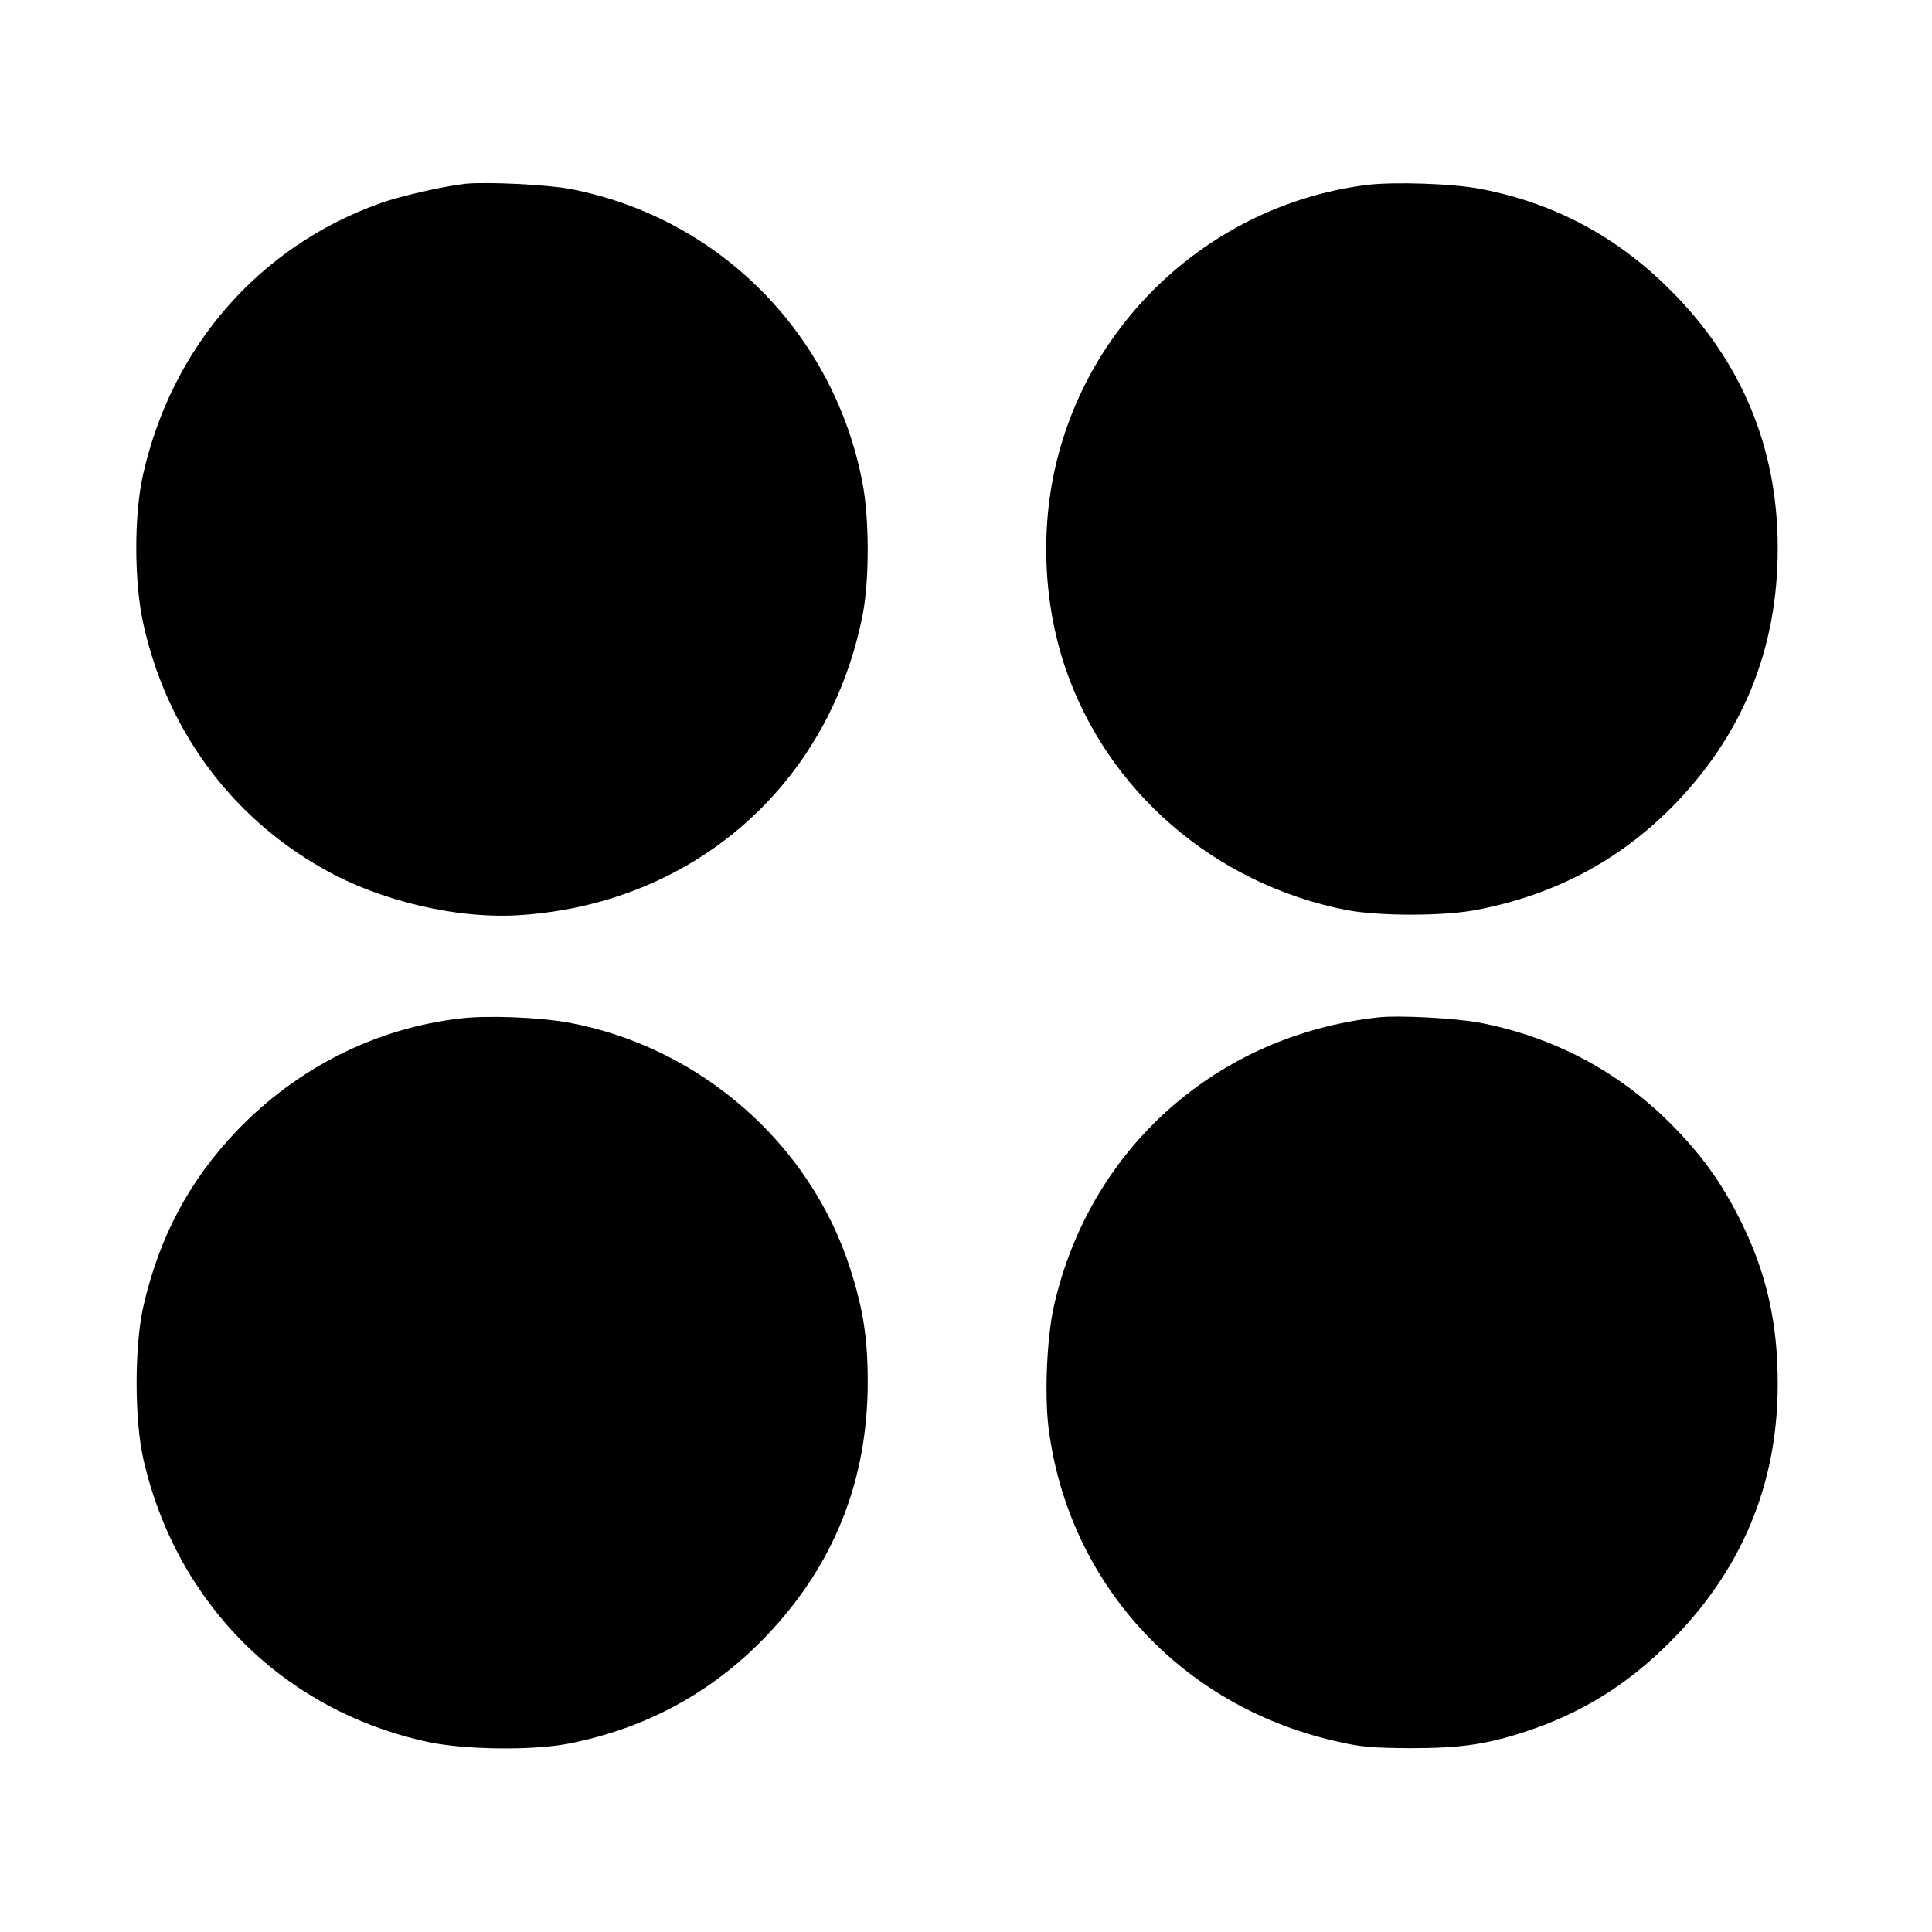
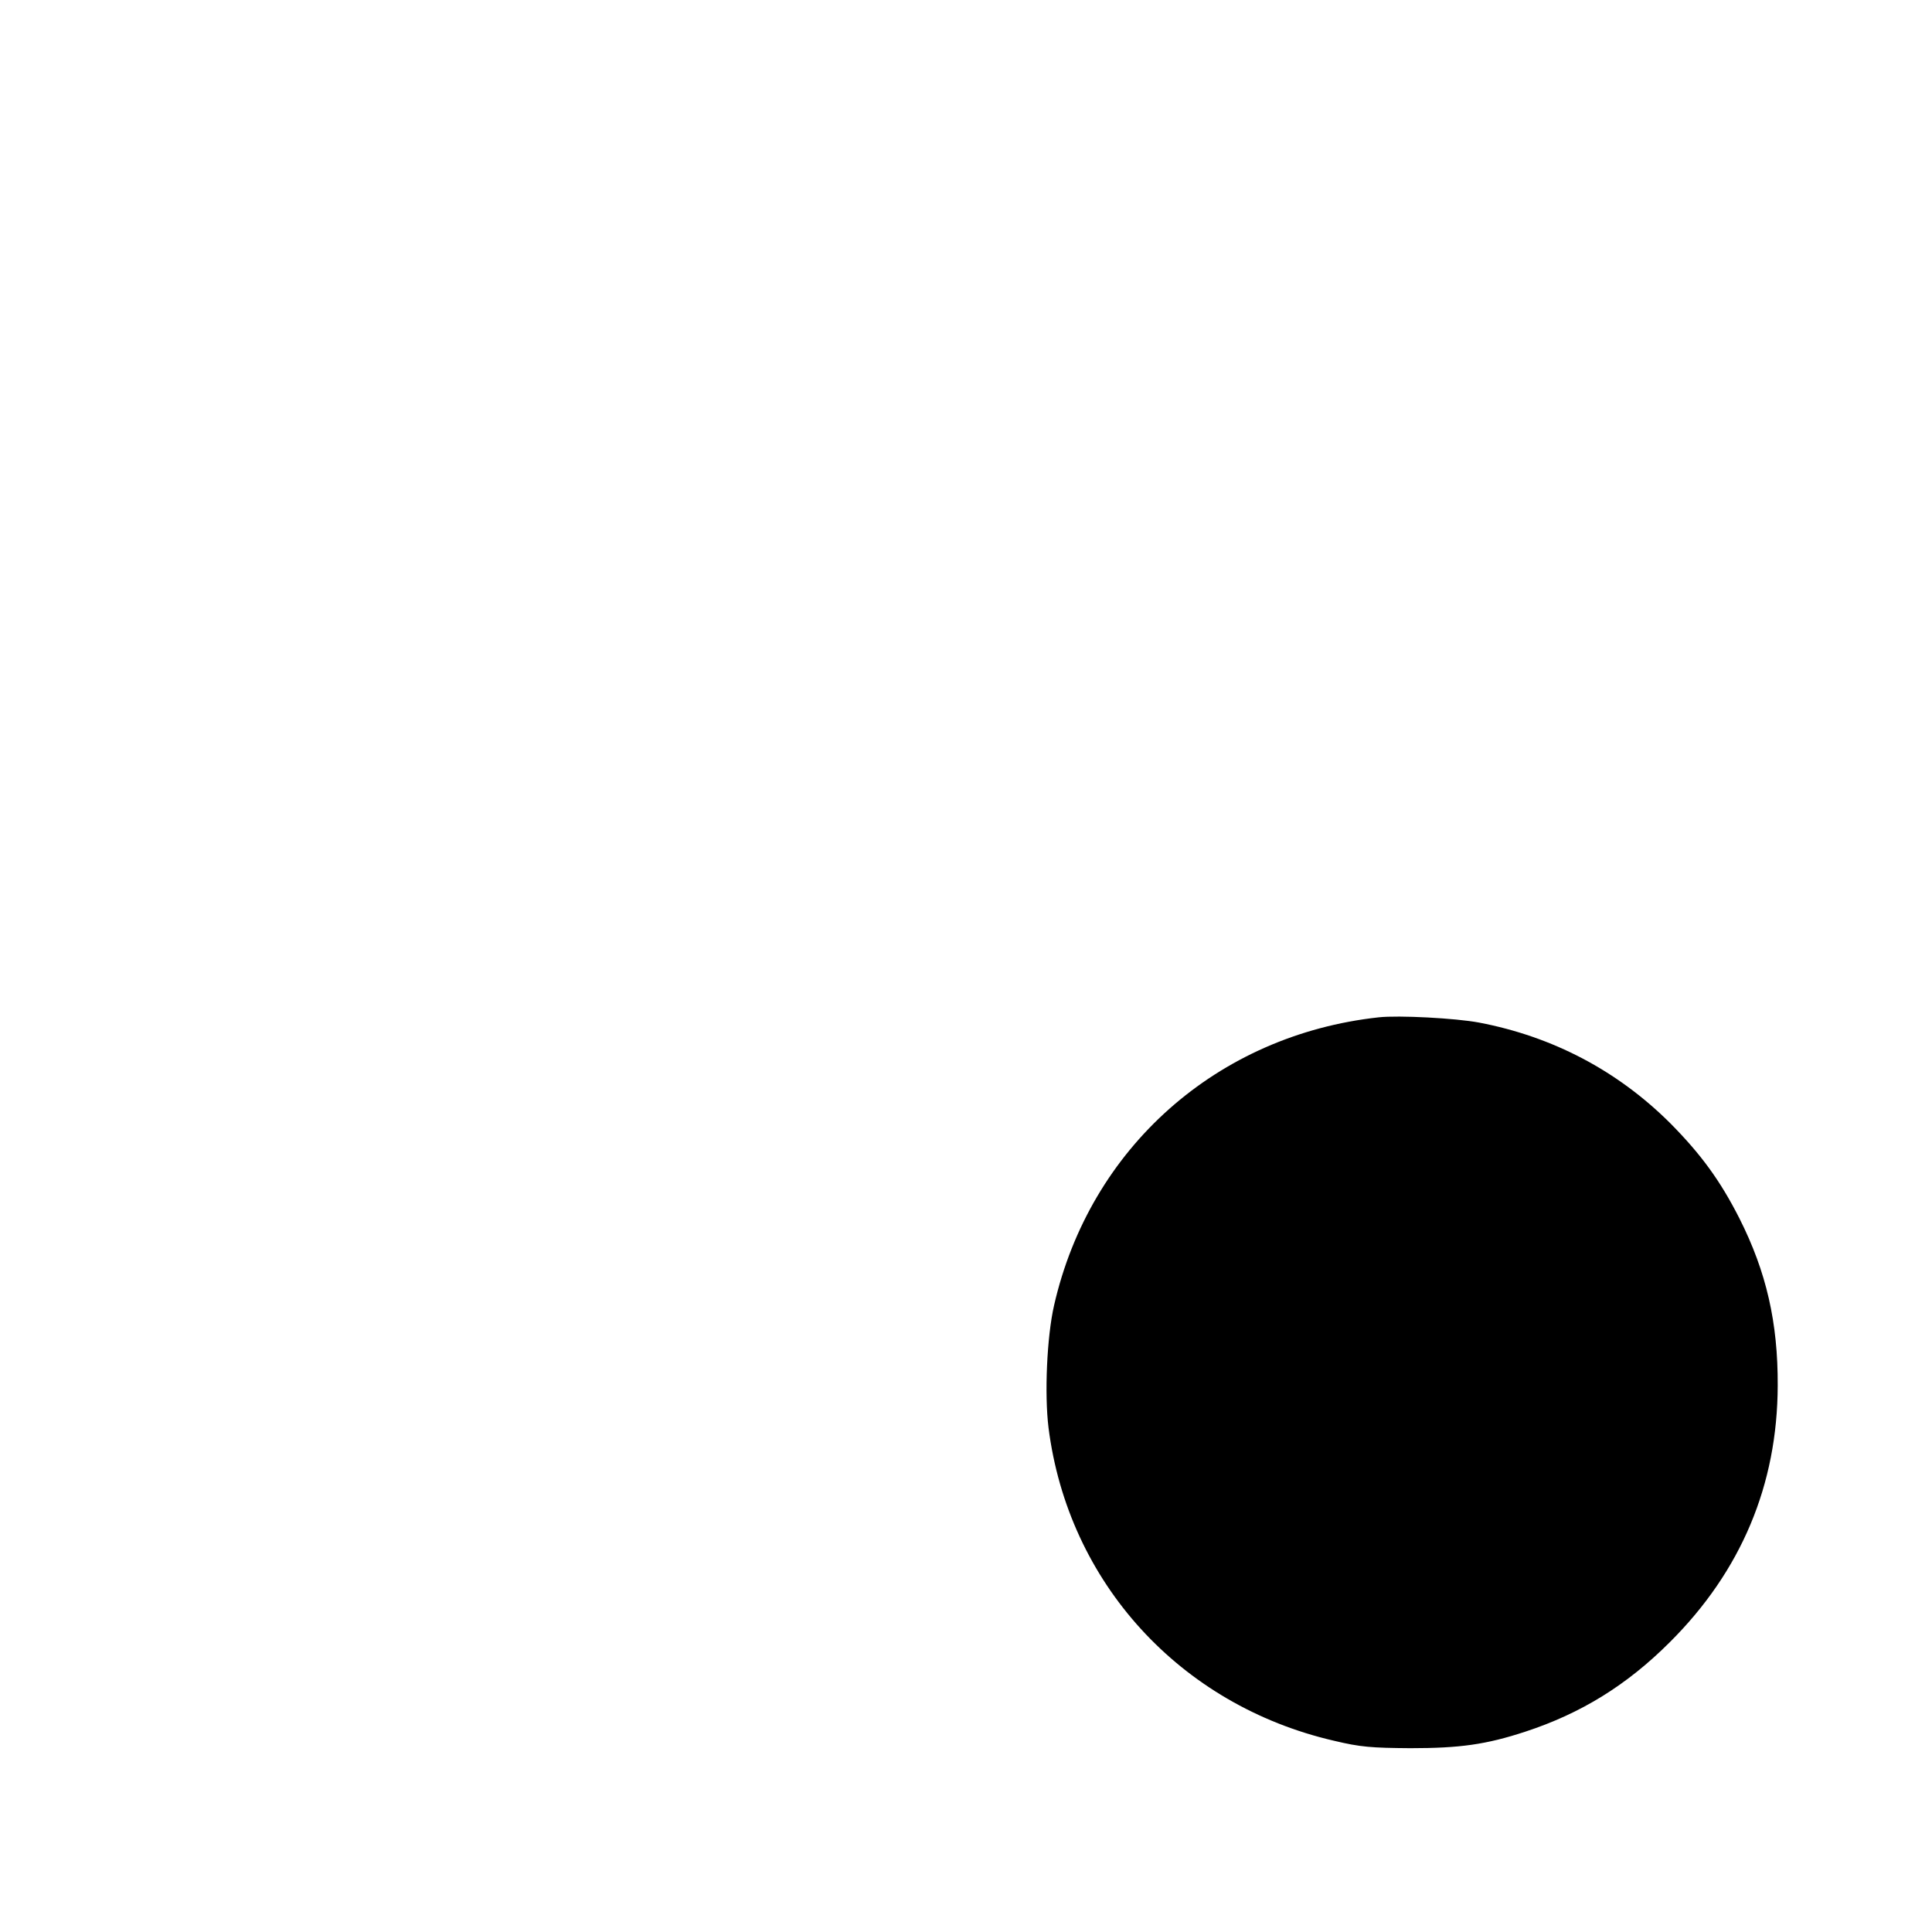
<svg xmlns="http://www.w3.org/2000/svg" version="1.0" width="700pt" height="700pt" viewBox="0 0 700 700" preserveAspectRatio="xMidYMid meet">
  <g transform="translate(0,700) scale(0.1,-0.1)" fill="#000000" stroke="none">
-     <path d="M1685 6334 c-74 -8 -238 -45 -309 -71 -438 -157 -754 -520 -858 -984 -33 -148 -32 -388 1 -538 84 -381 314 -697 649 -887 209 -120 497 -187 727 -169 626 46 1111 476 1231 1090 24 123 24 347 -1 475 -103 541 -520 961 -1057 1065 -82 16 -306 27 -383 19z" />
-     <path d="M4953 6330 c-533 -67 -978 -455 -1117 -973 -68 -249 -59 -533 24 -777 152 -447 541 -783 1017 -877 120 -23 357 -23 477 1 276 54 505 174 697 365 261 261 392 579 390 951 -1 360 -132 673 -390 930 -194 194 -420 314 -684 365 -100 20 -316 27 -414 15z" />
-     <path d="M1668 3310 c-305 -35 -590 -178 -809 -406 -173 -181 -282 -385 -340 -639 -32 -144 -32 -406 0 -550 120 -527 511 -915 1034 -1027 134 -28 379 -31 510 -5 280 56 517 185 712 388 246 257 368 562 369 919 0 161 -16 265 -64 415 -146 454 -545 802 -1020 890 -106 19 -291 27 -392 15z" />
    <path d="M4995 3314 c-585 -64 -1046 -473 -1176 -1044 -26 -114 -35 -321 -20 -443 71 -560 476 -1005 1034 -1134 96 -23 136 -26 277 -27 179 0 274 13 417 60 201 66 367 168 523 324 259 258 390 570 391 930 1 228 -41 412 -139 606 -69 136 -139 232 -251 345 -191 190 -425 313 -692 364 -85 16 -291 27 -364 19z" />
  </g>
</svg>